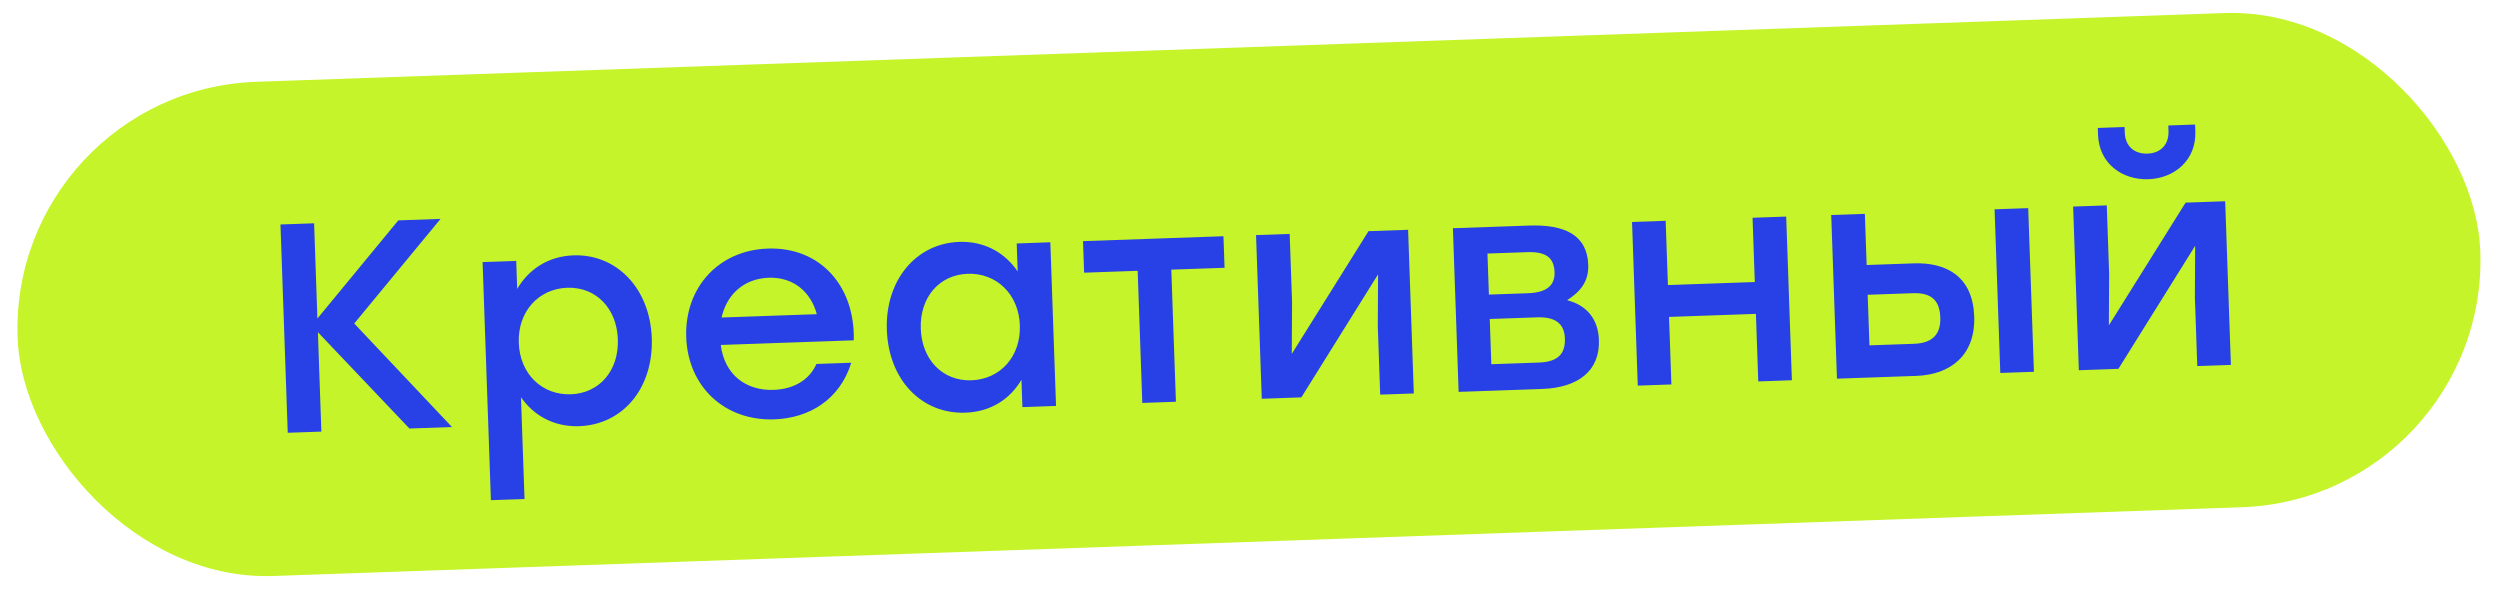
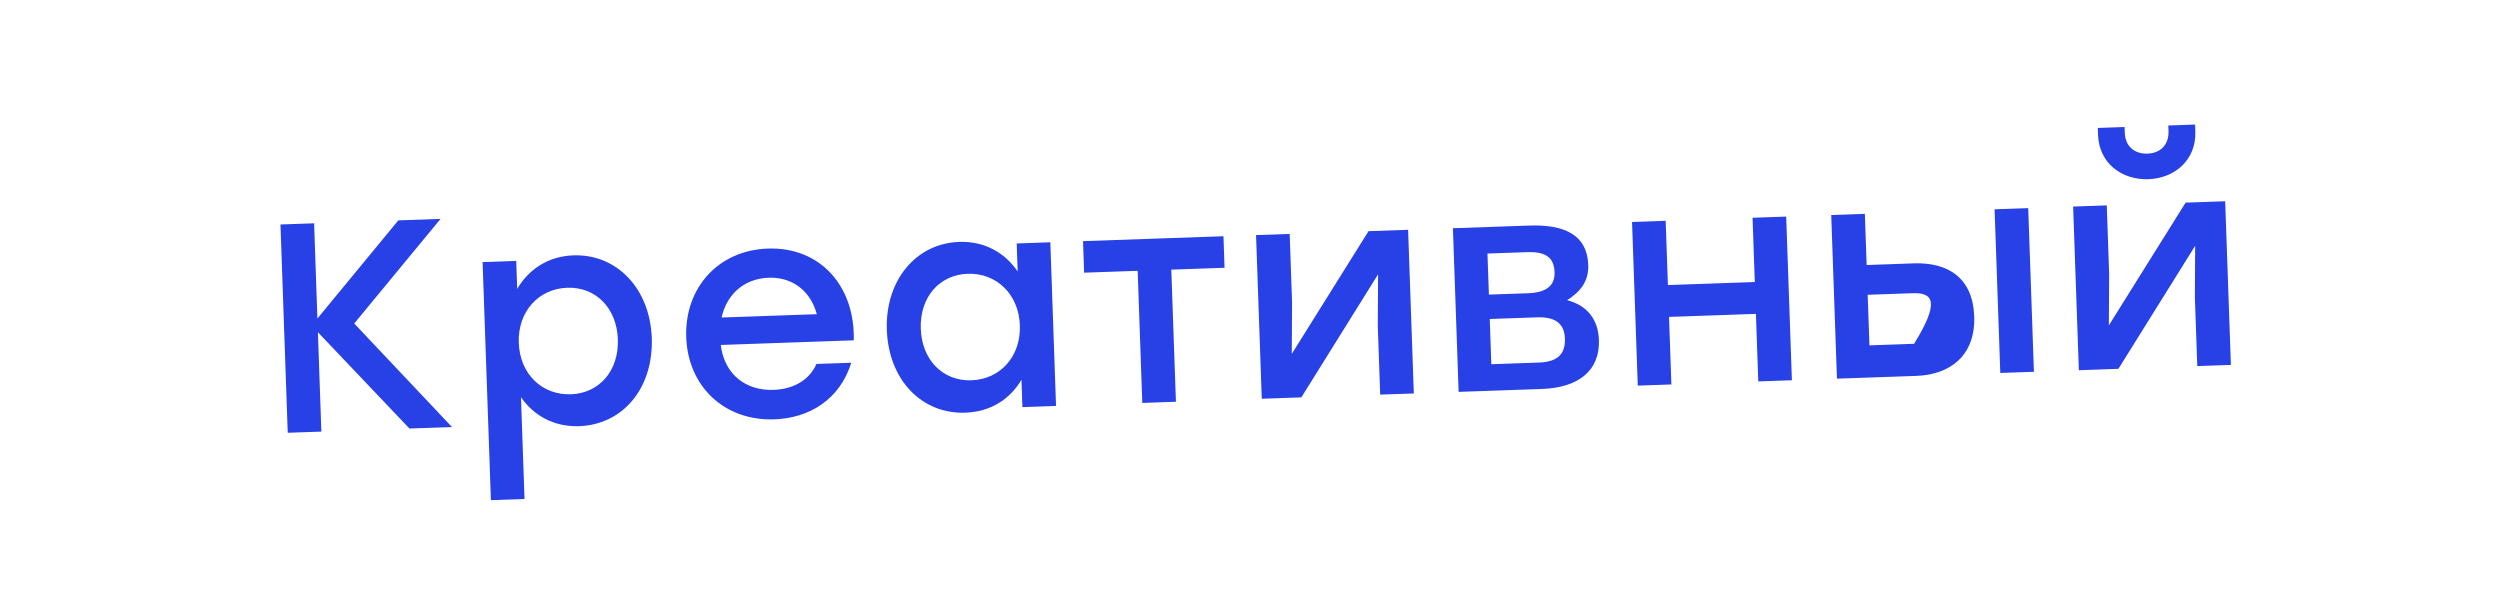
<svg xmlns="http://www.w3.org/2000/svg" width="169" height="40" viewBox="0 0 169 40" fill="none">
-   <rect x="0.607" y="6.113" width="166.58" height="33.427" rx="16.714" transform="rotate(-2 0.607 6.113)" fill="#C4F429" />
-   <path d="M30.555 28.867L27.678 28.968L21.49 22.457L21.724 29.176L19.451 29.255L18.96 15.175L21.233 15.095L21.457 21.532L26.925 14.897L29.781 14.797L23.946 21.868L30.555 28.867ZM38.77 17.262C41.666 17.161 43.942 19.478 44.06 22.857C44.178 26.237 42.109 28.705 39.153 28.809C37.423 28.869 36.066 28.071 35.218 26.852L35.458 33.731L33.185 33.81L32.623 17.718L34.896 17.639L34.962 19.53C35.722 18.235 37.02 17.323 38.77 17.262ZM38.594 26.653C40.505 26.586 41.842 25.07 41.767 22.937C41.693 20.825 40.274 19.385 38.343 19.452C36.412 19.52 34.995 21.059 35.069 23.171C35.143 25.303 36.663 26.721 38.594 26.653ZM51.899 16.804C55.459 16.679 57.808 19.356 57.714 23.005L48.723 23.319C48.975 25.344 50.443 26.421 52.293 26.356C53.621 26.31 54.707 25.708 55.192 24.603L57.546 24.521C56.767 27.026 54.696 28.266 52.342 28.348C48.983 28.465 46.505 26.135 46.389 22.796C46.272 19.457 48.56 16.92 51.899 16.804ZM51.968 18.775C50.238 18.835 49.109 19.962 48.779 21.464L55.216 21.239C54.821 19.743 53.637 18.717 51.968 18.775ZM68.729 16.458L71.002 16.378L71.388 27.441L69.115 27.521L69.051 25.67C68.29 26.965 66.992 27.837 65.262 27.897C62.305 28 60.069 25.682 59.951 22.302C59.833 18.923 61.942 16.453 64.839 16.352C66.589 16.291 67.946 17.109 68.795 18.348L68.729 16.458ZM65.669 25.708C67.6 25.64 69.017 24.121 68.942 21.988C68.869 19.876 67.348 18.439 65.417 18.507C63.486 18.574 62.17 20.11 62.244 22.222C62.319 24.355 63.758 25.774 65.669 25.708ZM82.706 15.97L82.78 18.102L79.18 18.227L79.492 27.158L77.219 27.238L76.907 18.307L73.286 18.433L73.212 16.301L79.105 16.095L82.706 15.97ZM92.512 15.627L95.188 15.534L95.574 26.597L93.301 26.676L93.139 22.05L93.158 18.545L87.971 26.862L85.295 26.956L84.909 15.893L87.182 15.813L87.343 20.44L87.324 23.924L92.512 15.627ZM105.939 20.294C107.321 20.648 108.04 21.63 108.087 22.978C108.16 25.07 106.689 26.209 104.235 26.294L98.603 26.491L98.217 15.428L103.366 15.248C105.76 15.165 107.295 15.876 107.366 17.908C107.405 19.034 106.825 19.719 105.939 20.294ZM105.088 18.41C105.057 17.525 104.635 16.996 103.248 17.045L100.552 17.139L100.649 19.915L103.304 19.822C104.672 19.774 105.115 19.195 105.088 18.41ZM104.032 24.509C105.44 24.46 105.82 23.802 105.787 22.877C105.756 21.972 105.253 21.405 103.905 21.452L100.707 21.564L100.813 24.621L104.032 24.509ZM118.473 14.721L120.746 14.641L121.132 25.704L118.859 25.784L118.7 21.218L112.826 21.423L112.986 25.989L110.713 26.068L110.326 15.005L112.599 14.926L112.751 19.27L118.624 19.065L118.473 14.721ZM129.363 17.804C131.636 17.725 133.363 18.732 133.456 21.387C133.548 24.042 131.821 25.331 129.548 25.41L124.178 25.598L123.791 14.535L126.064 14.456L126.185 17.915L129.363 17.804ZM134.834 14.149L137.107 14.07L137.493 25.133L135.22 25.212L134.834 14.149ZM129.392 23.241C130.78 23.192 131.197 22.453 131.163 21.467C131.127 20.441 130.701 19.771 129.313 19.82L126.255 19.927L126.375 23.346L129.392 23.241ZM145.235 12.114C143.465 12.176 141.895 11.063 141.827 9.112L141.811 8.649L143.621 8.586L143.635 8.968C143.666 9.873 144.269 10.416 145.174 10.385C146.059 10.354 146.623 9.77 146.591 8.865L146.578 8.483L148.388 8.42L148.405 8.882C148.473 10.833 146.985 12.053 145.235 12.114ZM147.747 13.698L150.422 13.605L150.809 24.668L148.536 24.747L148.374 20.121L148.393 16.616L143.205 24.933L140.53 25.027L140.144 13.964L142.417 13.884L142.578 18.511L142.559 21.995L147.747 13.698Z" fill="#2741E6" />
+   <path d="M30.555 28.867L27.678 28.968L21.49 22.457L21.724 29.176L19.451 29.255L18.96 15.175L21.233 15.095L21.457 21.532L26.925 14.897L29.781 14.797L23.946 21.868L30.555 28.867ZM38.77 17.262C41.666 17.161 43.942 19.478 44.06 22.857C44.178 26.237 42.109 28.705 39.153 28.809C37.423 28.869 36.066 28.071 35.218 26.852L35.458 33.731L33.185 33.81L32.623 17.718L34.896 17.639L34.962 19.53C35.722 18.235 37.02 17.323 38.77 17.262ZM38.594 26.653C40.505 26.586 41.842 25.07 41.767 22.937C41.693 20.825 40.274 19.385 38.343 19.452C36.412 19.52 34.995 21.059 35.069 23.171C35.143 25.303 36.663 26.721 38.594 26.653ZM51.899 16.804C55.459 16.679 57.808 19.356 57.714 23.005L48.723 23.319C48.975 25.344 50.443 26.421 52.293 26.356C53.621 26.31 54.707 25.708 55.192 24.603L57.546 24.521C56.767 27.026 54.696 28.266 52.342 28.348C48.983 28.465 46.505 26.135 46.389 22.796C46.272 19.457 48.56 16.92 51.899 16.804ZM51.968 18.775C50.238 18.835 49.109 19.962 48.779 21.464L55.216 21.239C54.821 19.743 53.637 18.717 51.968 18.775ZM68.729 16.458L71.002 16.378L71.388 27.441L69.115 27.521L69.051 25.67C68.29 26.965 66.992 27.837 65.262 27.897C62.305 28 60.069 25.682 59.951 22.302C59.833 18.923 61.942 16.453 64.839 16.352C66.589 16.291 67.946 17.109 68.795 18.348L68.729 16.458ZM65.669 25.708C67.6 25.64 69.017 24.121 68.942 21.988C68.869 19.876 67.348 18.439 65.417 18.507C63.486 18.574 62.17 20.11 62.244 22.222C62.319 24.355 63.758 25.774 65.669 25.708ZM82.706 15.97L82.78 18.102L79.18 18.227L79.492 27.158L77.219 27.238L76.907 18.307L73.286 18.433L73.212 16.301L79.105 16.095L82.706 15.97ZM92.512 15.627L95.188 15.534L95.574 26.597L93.301 26.676L93.139 22.05L93.158 18.545L87.971 26.862L85.295 26.956L84.909 15.893L87.182 15.813L87.343 20.44L87.324 23.924L92.512 15.627ZM105.939 20.294C107.321 20.648 108.04 21.63 108.087 22.978C108.16 25.07 106.689 26.209 104.235 26.294L98.603 26.491L98.217 15.428L103.366 15.248C105.76 15.165 107.295 15.876 107.366 17.908C107.405 19.034 106.825 19.719 105.939 20.294ZM105.088 18.41C105.057 17.525 104.635 16.996 103.248 17.045L100.552 17.139L100.649 19.915L103.304 19.822C104.672 19.774 105.115 19.195 105.088 18.41ZM104.032 24.509C105.44 24.46 105.82 23.802 105.787 22.877C105.756 21.972 105.253 21.405 103.905 21.452L100.707 21.564L100.813 24.621L104.032 24.509ZM118.473 14.721L120.746 14.641L121.132 25.704L118.859 25.784L118.7 21.218L112.826 21.423L112.986 25.989L110.713 26.068L110.326 15.005L112.599 14.926L112.751 19.27L118.624 19.065L118.473 14.721ZM129.363 17.804C131.636 17.725 133.363 18.732 133.456 21.387C133.548 24.042 131.821 25.331 129.548 25.41L124.178 25.598L123.791 14.535L126.064 14.456L126.185 17.915L129.363 17.804ZM134.834 14.149L137.107 14.07L137.493 25.133L135.22 25.212L134.834 14.149ZM129.392 23.241C131.127 20.441 130.701 19.771 129.313 19.82L126.255 19.927L126.375 23.346L129.392 23.241ZM145.235 12.114C143.465 12.176 141.895 11.063 141.827 9.112L141.811 8.649L143.621 8.586L143.635 8.968C143.666 9.873 144.269 10.416 145.174 10.385C146.059 10.354 146.623 9.77 146.591 8.865L146.578 8.483L148.388 8.42L148.405 8.882C148.473 10.833 146.985 12.053 145.235 12.114ZM147.747 13.698L150.422 13.605L150.809 24.668L148.536 24.747L148.374 20.121L148.393 16.616L143.205 24.933L140.53 25.027L140.144 13.964L142.417 13.884L142.578 18.511L142.559 21.995L147.747 13.698Z" fill="#2741E6" />
</svg>